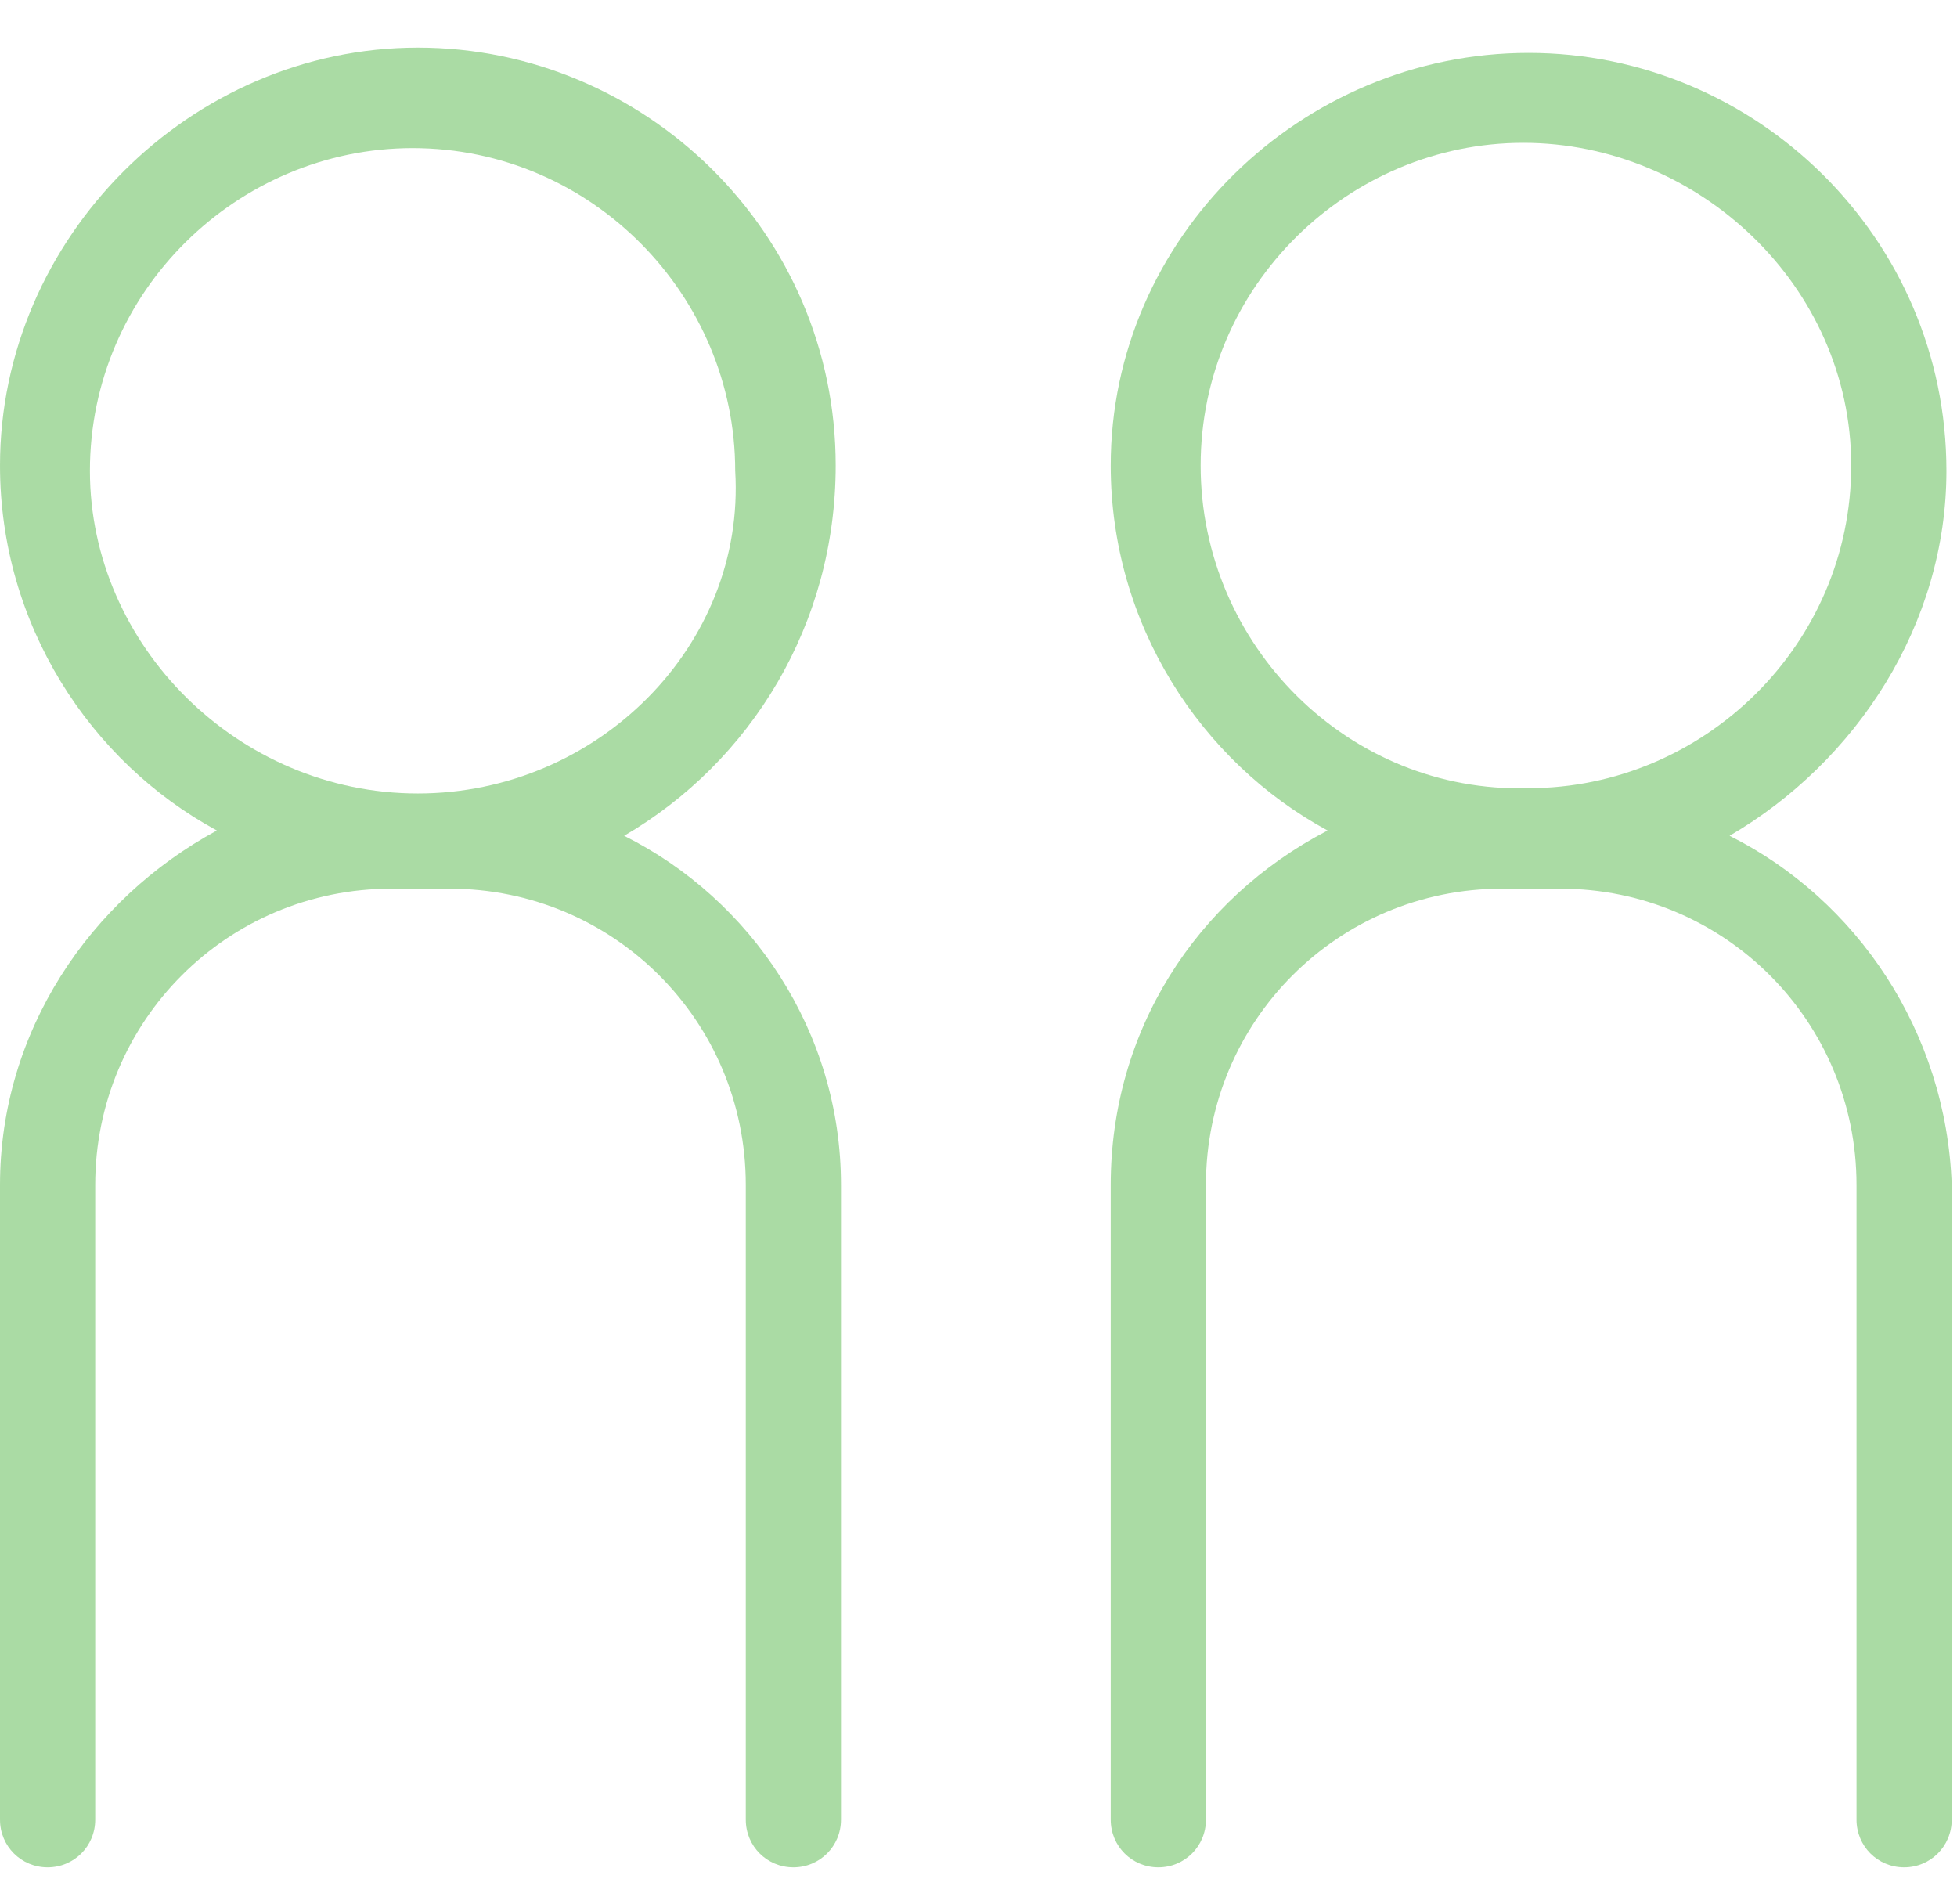
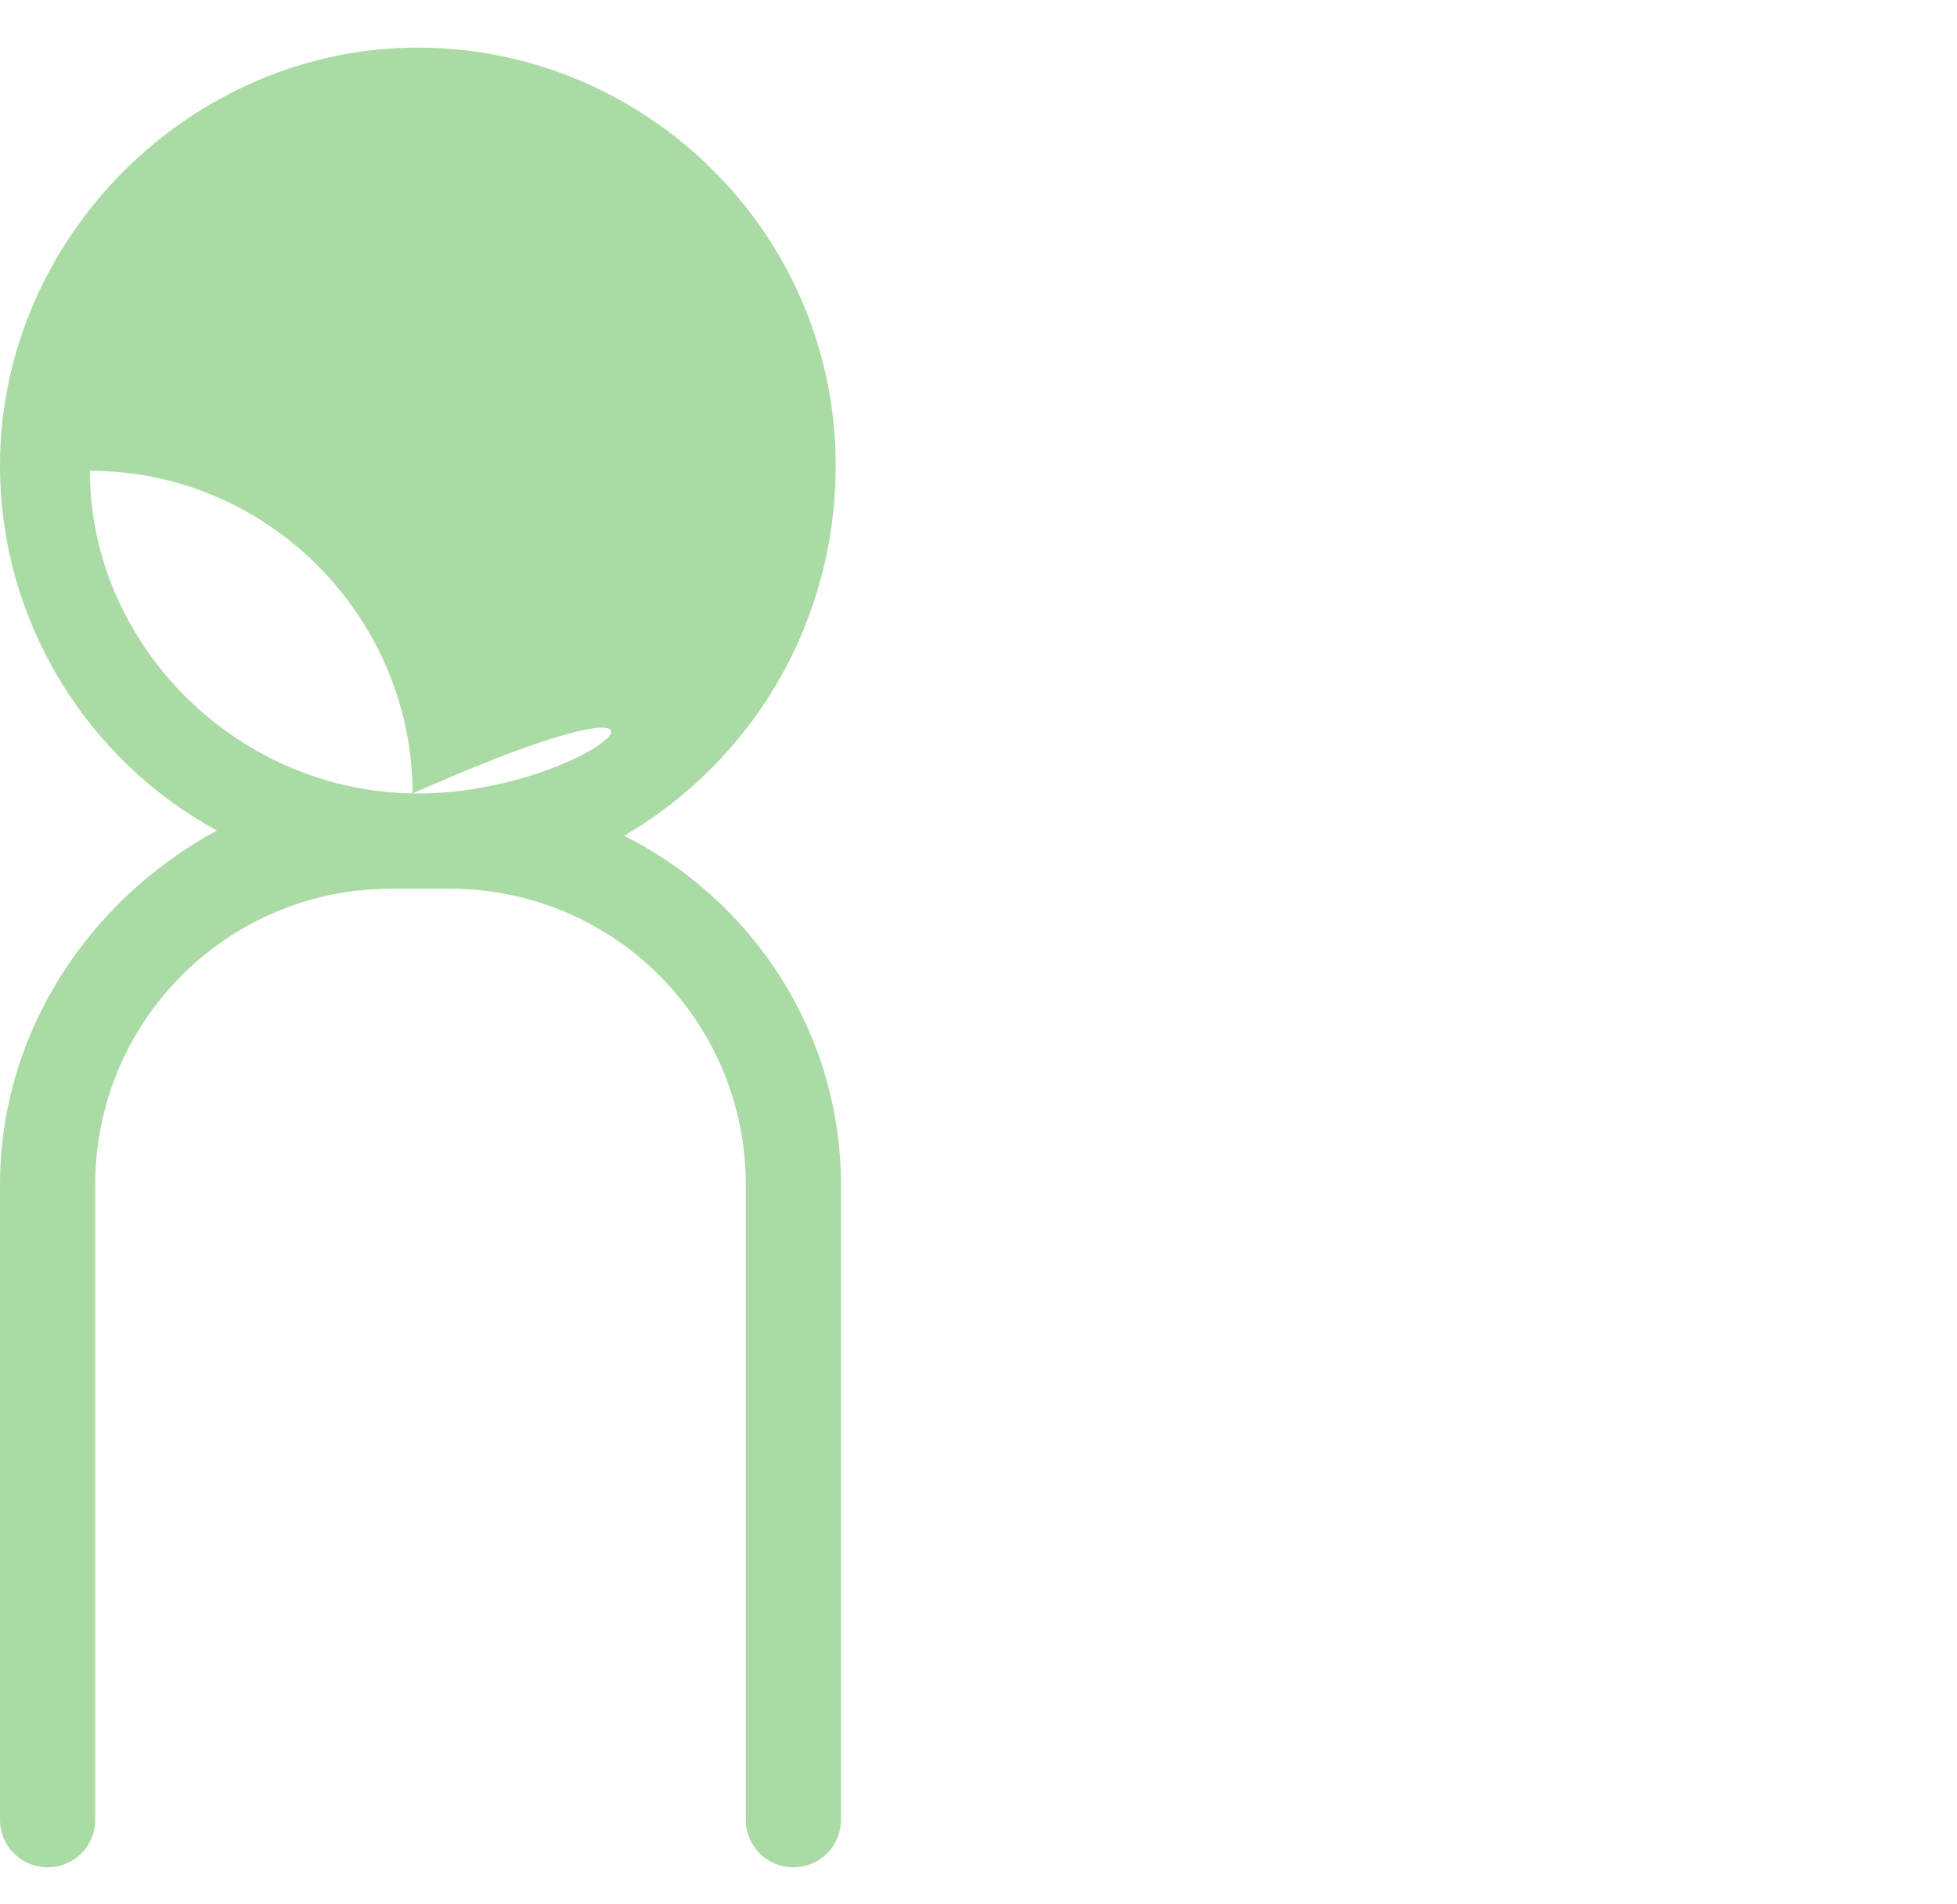
<svg xmlns="http://www.w3.org/2000/svg" version="1.1" id="Layer_1" x="0px" y="0px" viewBox="0 0 37 36" style="enable-background:new 0 0 37 36;" xml:space="preserve">
  <style type="text/css">
	.st0{opacity:0.5;}
	.st1{fill:#55B849;}
</style>
  <title>2ppllight</title>
  <desc>Created with Sketch.</desc>
  <g class="st0">
-     <path class="st1" d="M15.8,8.8c0-4.4-3.6-7.9-7.9-7.9S0,4.5,0,8.8c0,3,1.7,5.6,4.1,6.9C1.7,17,0,19.5,0,22.4v12   c0,0.5,0.4,0.9,0.9,0.9s0.9-0.4,0.9-0.9v-12c0-3.1,2.5-5.6,5.6-5.6h1.1c3.1,0,5.6,2.5,5.6,5.6v12c0,0.5,0.4,0.9,0.9,0.9   s0.9-0.4,0.9-0.9v-12c0-2.9-1.7-5.4-4.1-6.6C14.2,14.4,15.8,11.8,15.8,8.8z M7.9,15L7.9,15c-3.4,0-6.2-2.8-6.2-6.1   c0-3.4,2.8-6.1,6.1-6.1c3.4,0,6.1,2.8,6.1,6.1C14.1,12.2,11.3,15,7.9,15z" />
-     <path class="st1" d="M32.7,15.8c2.4-1.4,4.1-4,4.1-6.9c0-4.4-3.6-7.9-7.9-7.9S21,4.5,21,8.8c0,3,1.7,5.6,4.1,6.9   C22.6,17,21,19.5,21,22.4v12c0,0.5,0.4,0.9,0.9,0.9s0.9-0.4,0.9-0.9v-12c0-3.1,2.5-5.6,5.6-5.6h1.1c3.1,0,5.6,2.5,5.6,5.6v12   c0,0.5,0.4,0.9,0.9,0.9s0.9-0.4,0.9-0.9v-12C36.8,19.5,35.1,17,32.7,15.8z M22.7,8.8c0-3.4,2.8-6.1,6.1-6.1S35,5.4,35,8.8   c0,3.4-2.8,6.1-6.1,6.1h0C25.5,15,22.7,12.2,22.7,8.8z" />
+     <path class="st1" d="M15.8,8.8c0-4.4-3.6-7.9-7.9-7.9S0,4.5,0,8.8c0,3,1.7,5.6,4.1,6.9C1.7,17,0,19.5,0,22.4v12   c0,0.5,0.4,0.9,0.9,0.9s0.9-0.4,0.9-0.9v-12c0-3.1,2.5-5.6,5.6-5.6h1.1c3.1,0,5.6,2.5,5.6,5.6v12c0,0.5,0.4,0.9,0.9,0.9   s0.9-0.4,0.9-0.9v-12c0-2.9-1.7-5.4-4.1-6.6C14.2,14.4,15.8,11.8,15.8,8.8z M7.9,15L7.9,15c-3.4,0-6.2-2.8-6.2-6.1   c3.4,0,6.1,2.8,6.1,6.1C14.1,12.2,11.3,15,7.9,15z" />
  </g>
  <title>2ppllight</title>
  <desc>Created with Sketch.</desc>
</svg>